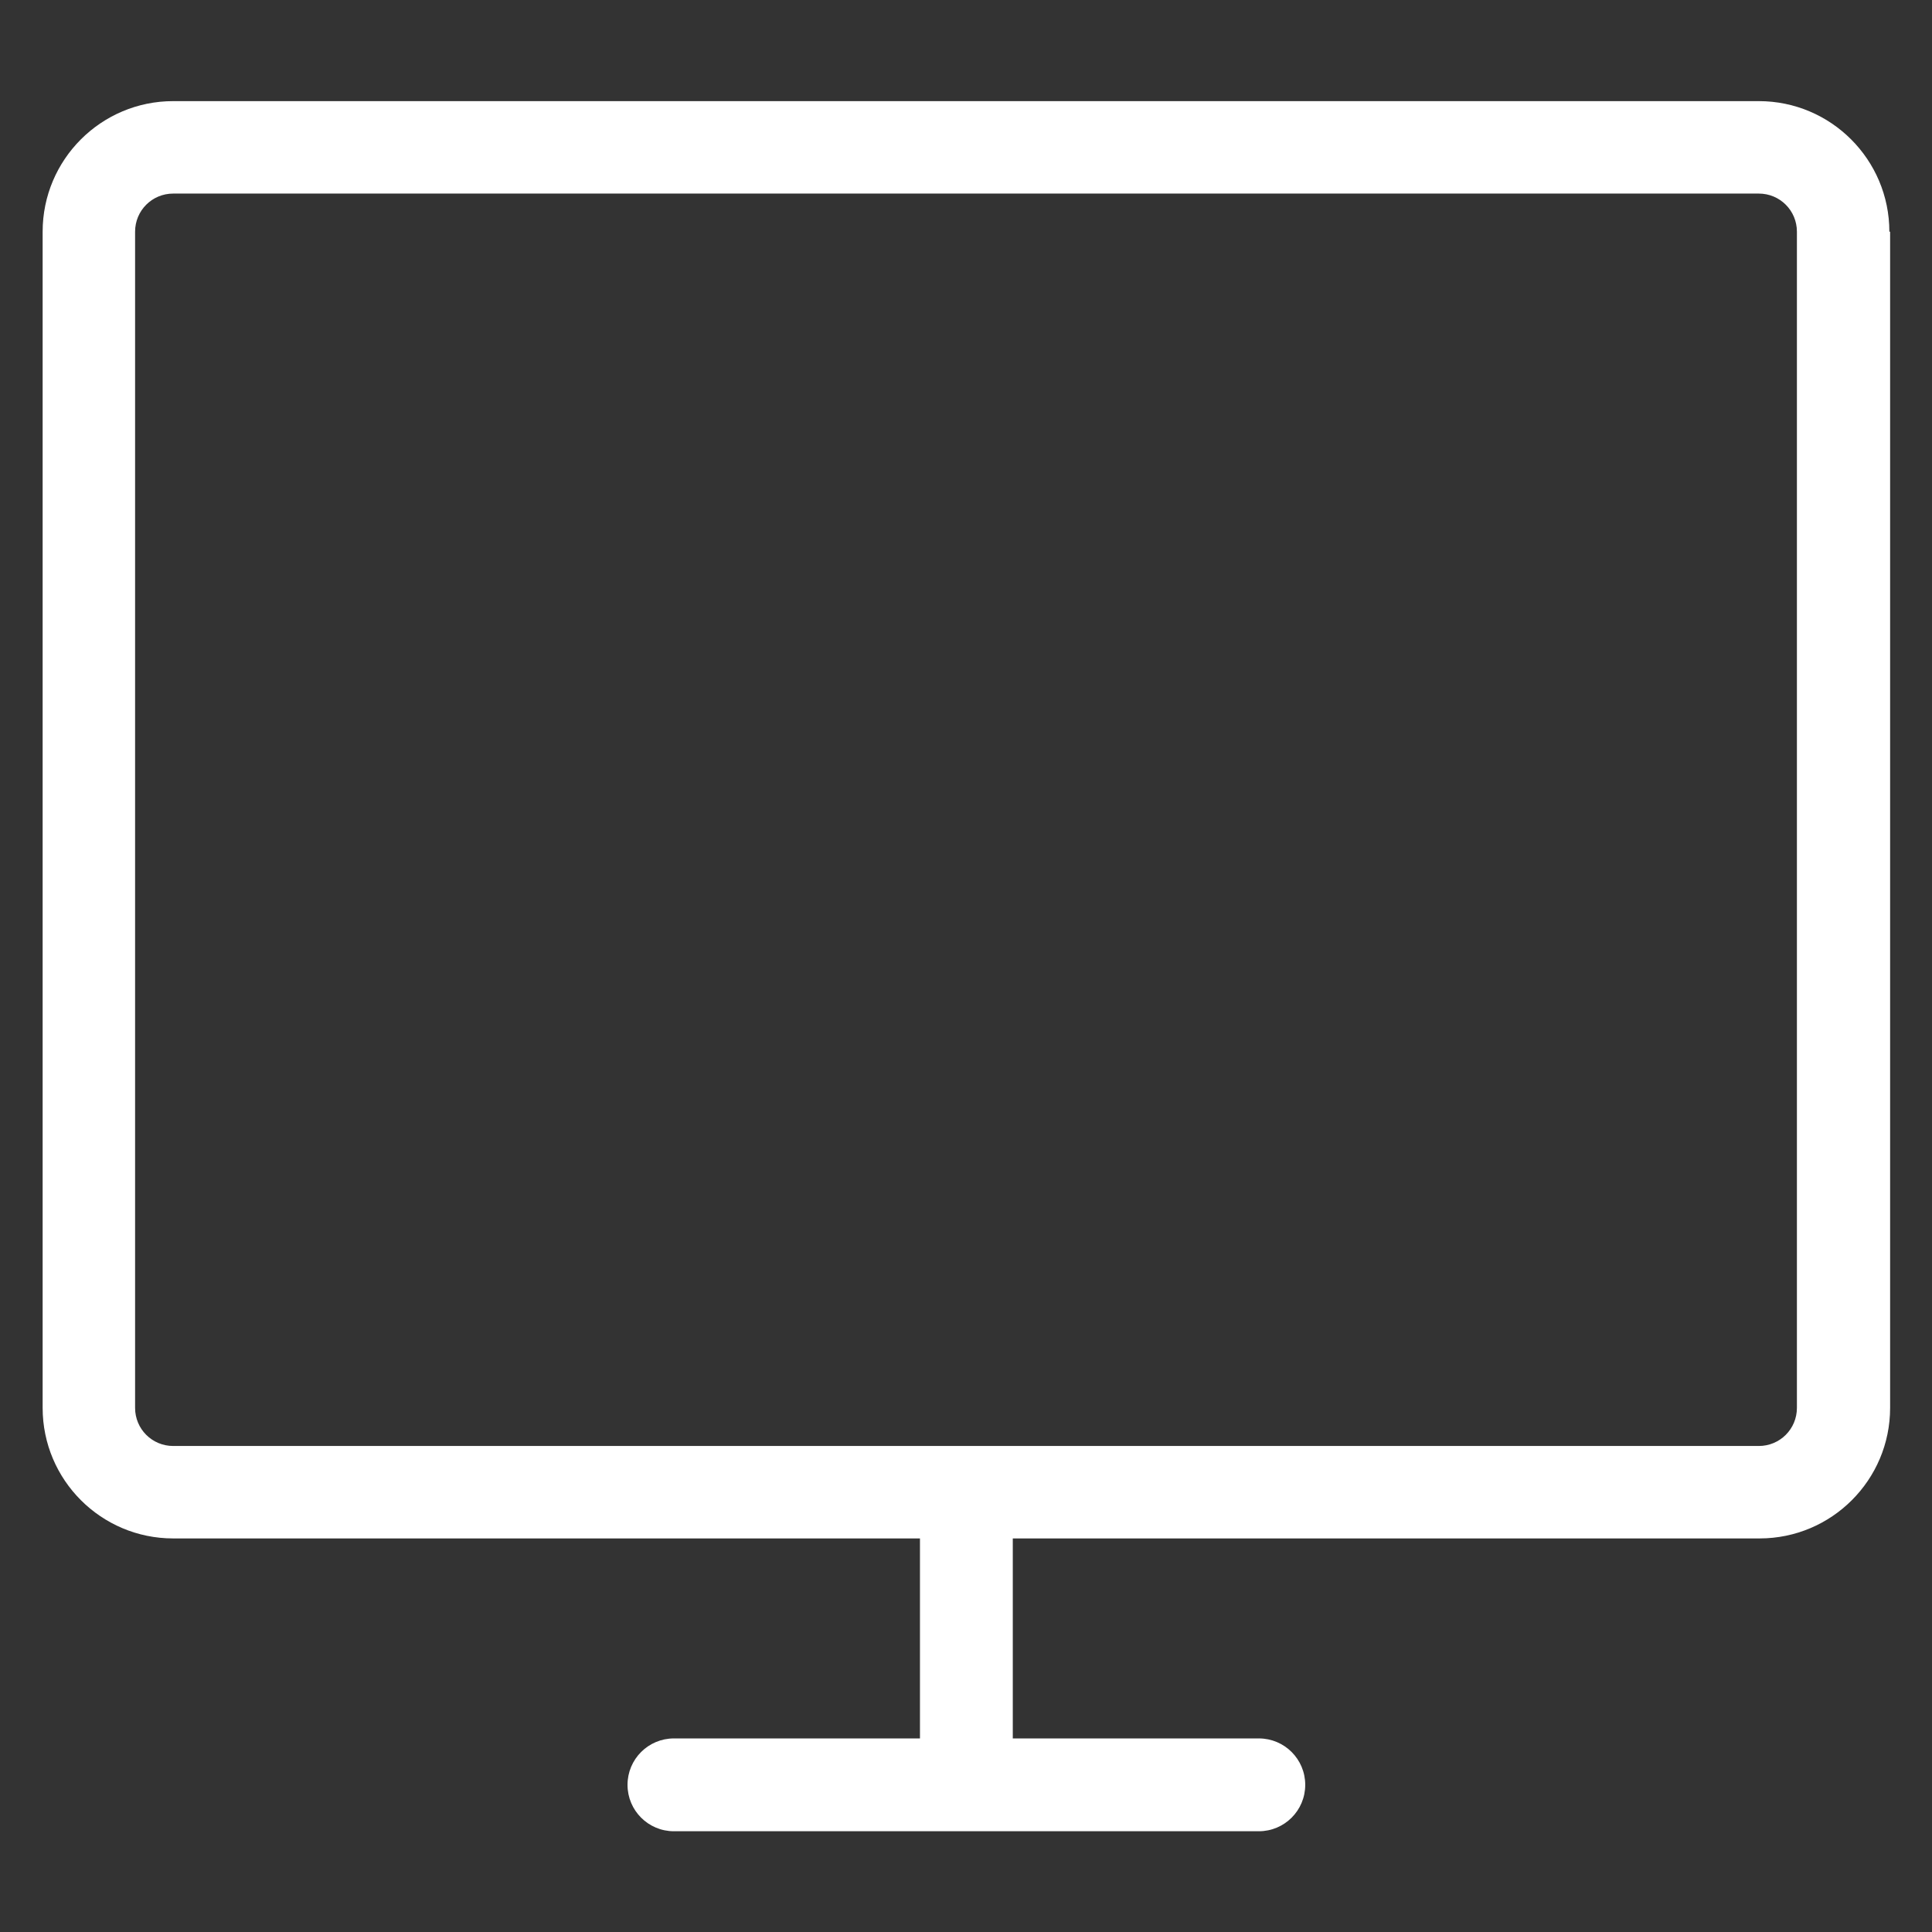
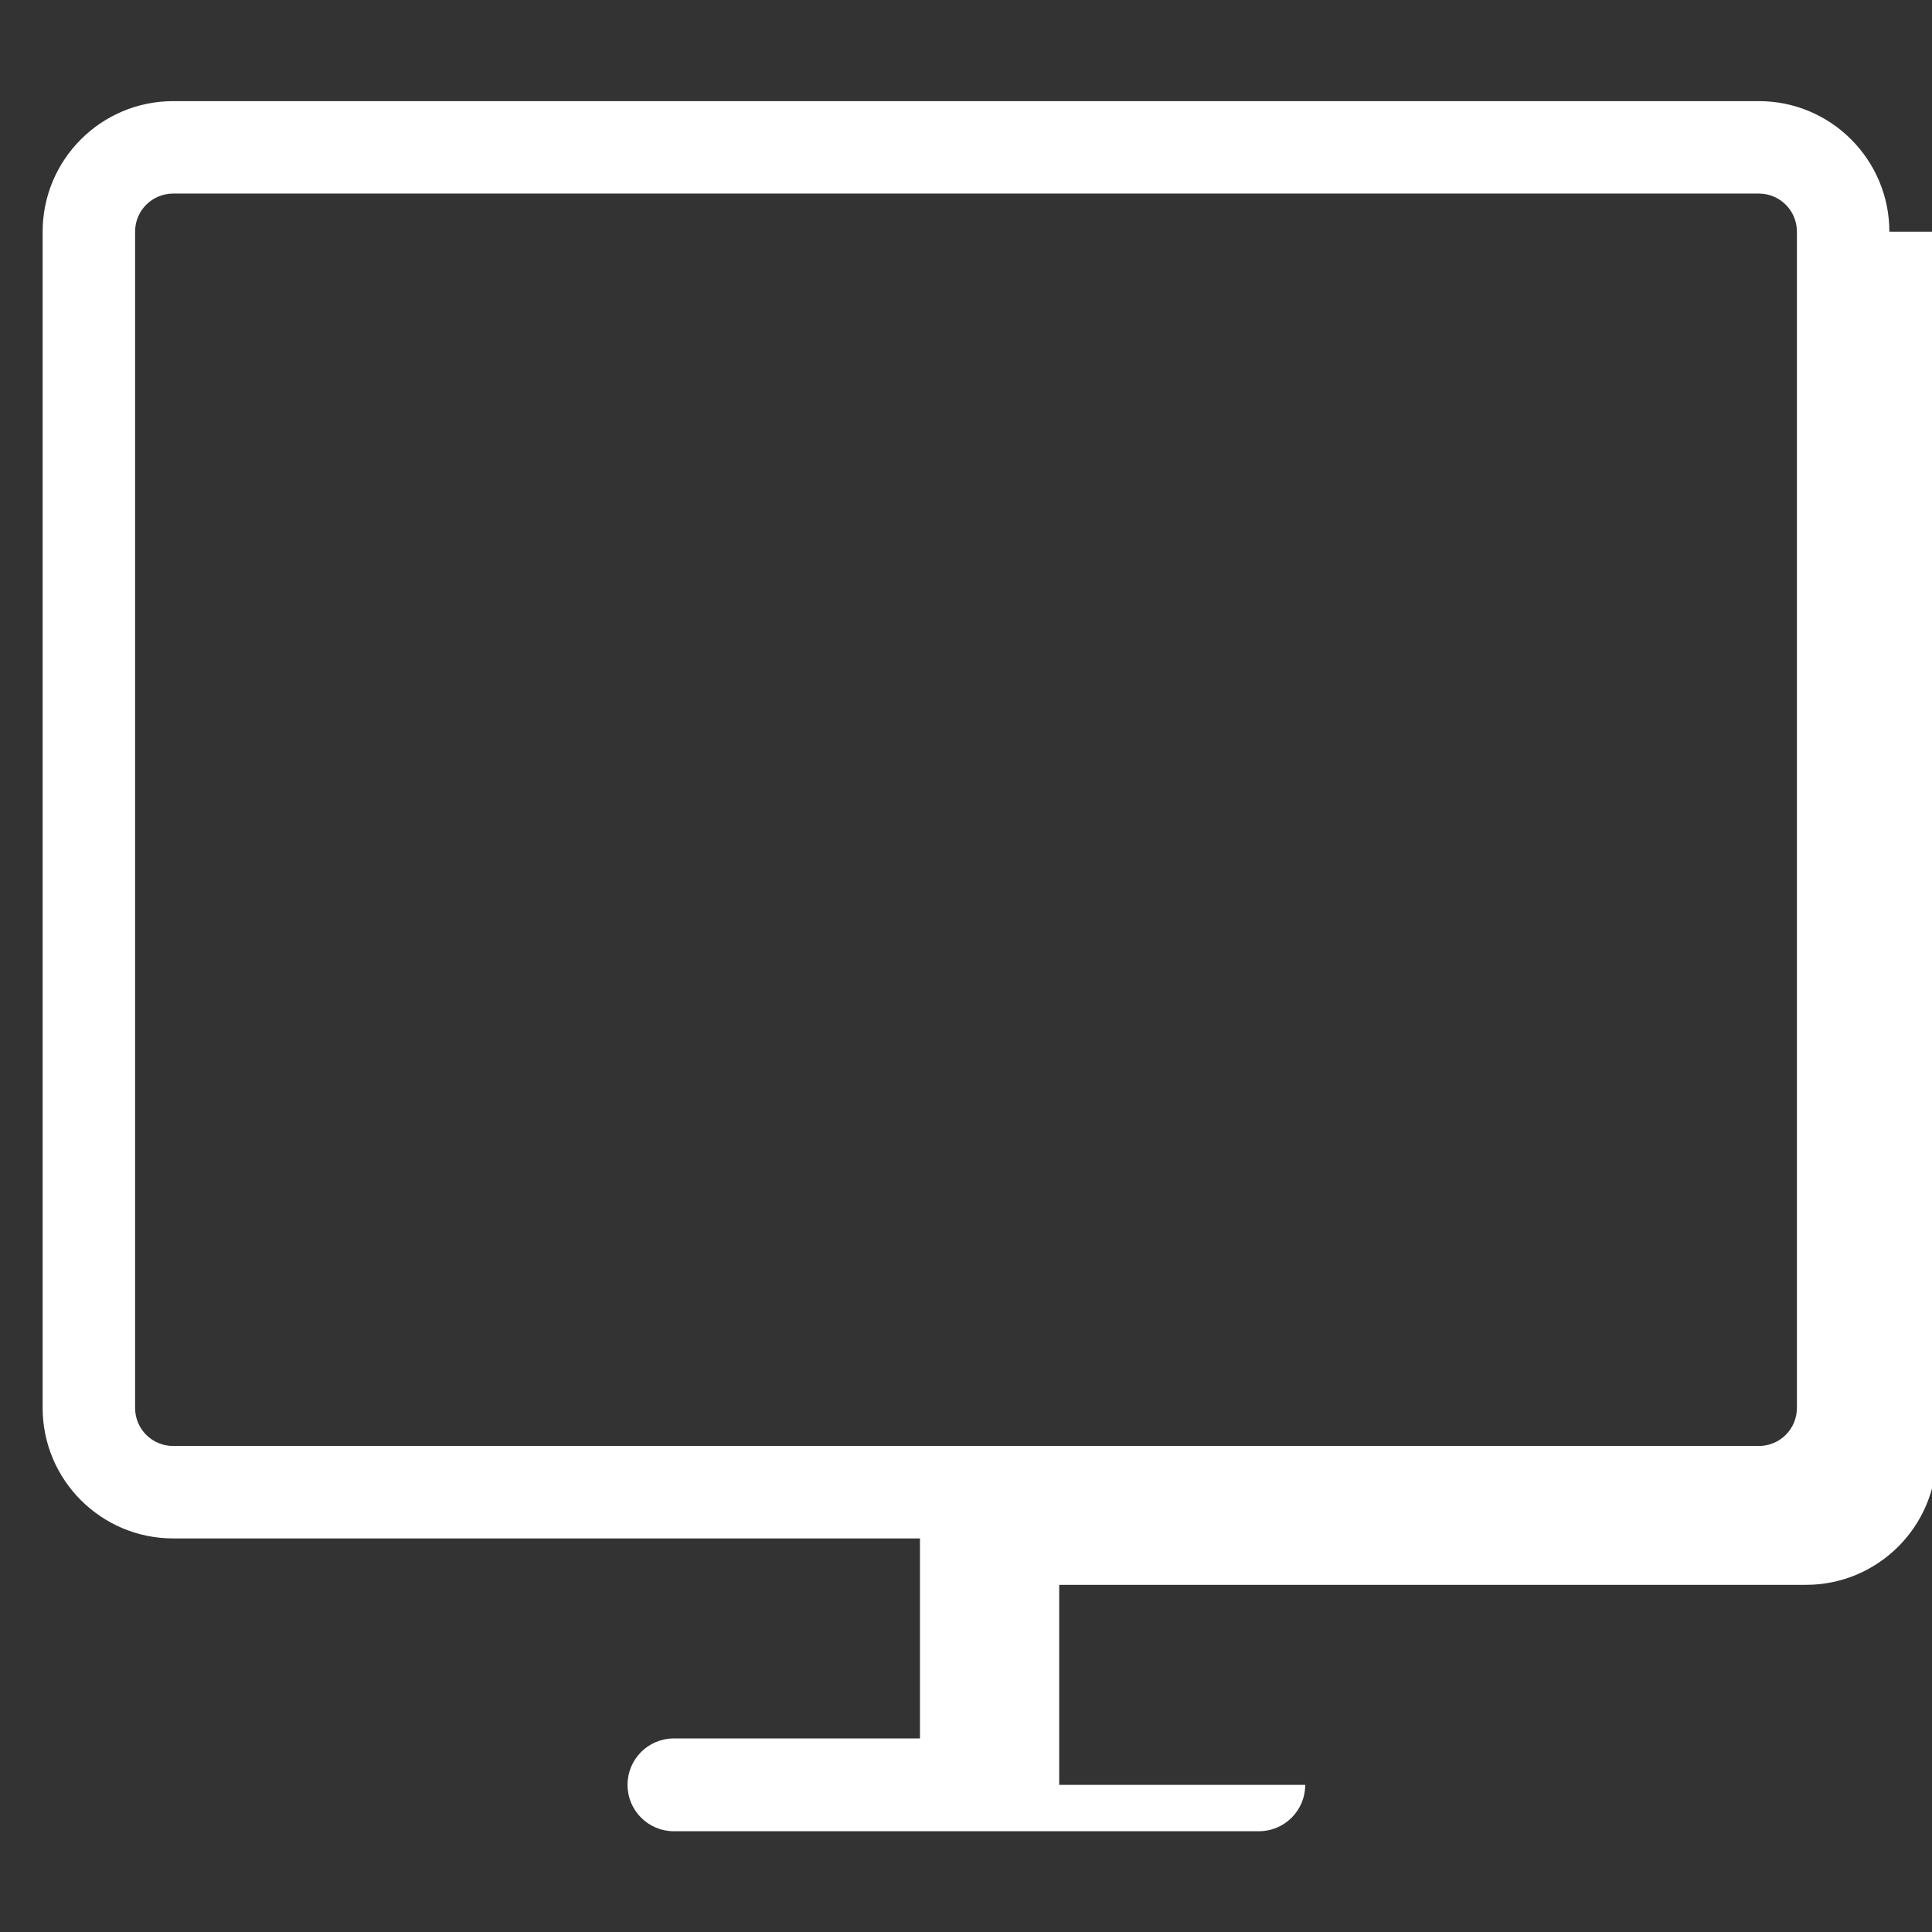
<svg xmlns="http://www.w3.org/2000/svg" version="1.1" id="Artwork" x="0px" y="0px" viewBox="0 0 512 512" style="enable-background:new 0 0 512 512;" xml:space="preserve">
  <rect x="0" y="0" width="512" height="512" fill="#333333" stroke="none" />
  <style type="text/css">
	.st0{fill:#FFFFFF;}
</style>
  <g>
-     <path class="st0" d="M500.7,61.4c0-19.1-15.5-34.6-34.6-34.6H45.9c-19.1,0-34.6,15.5-34.6,34.6v311.7c0,19.1,15.5,34.6,34.6,34.6   h197.9v53h-65.2c-6.8,0-12.3,5.5-12.3,12.3s5.5,12.3,12.3,12.3h155c6.8,0,12.3-5.5,12.3-12.3s-5.5-12.3-12.3-12.3h-65.2v-53h197.9   c19.1,0,34.6-15.5,34.6-34.6V61.4H500.7z M476.2,373.1c0,5.6-4.5,10.1-10.1,10.1H45.9c-5.6,0-10.1-4.5-10.1-10.1V61.4   c0-5.6,4.5-10.1,10.1-10.1h420.2c5.6,0,10.1,4.5,10.1,10.1V373.1z" />
+     <path class="st0" d="M500.7,61.4c0-19.1-15.5-34.6-34.6-34.6H45.9c-19.1,0-34.6,15.5-34.6,34.6v311.7c0,19.1,15.5,34.6,34.6,34.6   h197.9v53h-65.2c-6.8,0-12.3,5.5-12.3,12.3s5.5,12.3,12.3,12.3h155c6.8,0,12.3-5.5,12.3-12.3h-65.2v-53h197.9   c19.1,0,34.6-15.5,34.6-34.6V61.4H500.7z M476.2,373.1c0,5.6-4.5,10.1-10.1,10.1H45.9c-5.6,0-10.1-4.5-10.1-10.1V61.4   c0-5.6,4.5-10.1,10.1-10.1h420.2c5.6,0,10.1,4.5,10.1,10.1V373.1z" />
  </g>
</svg>